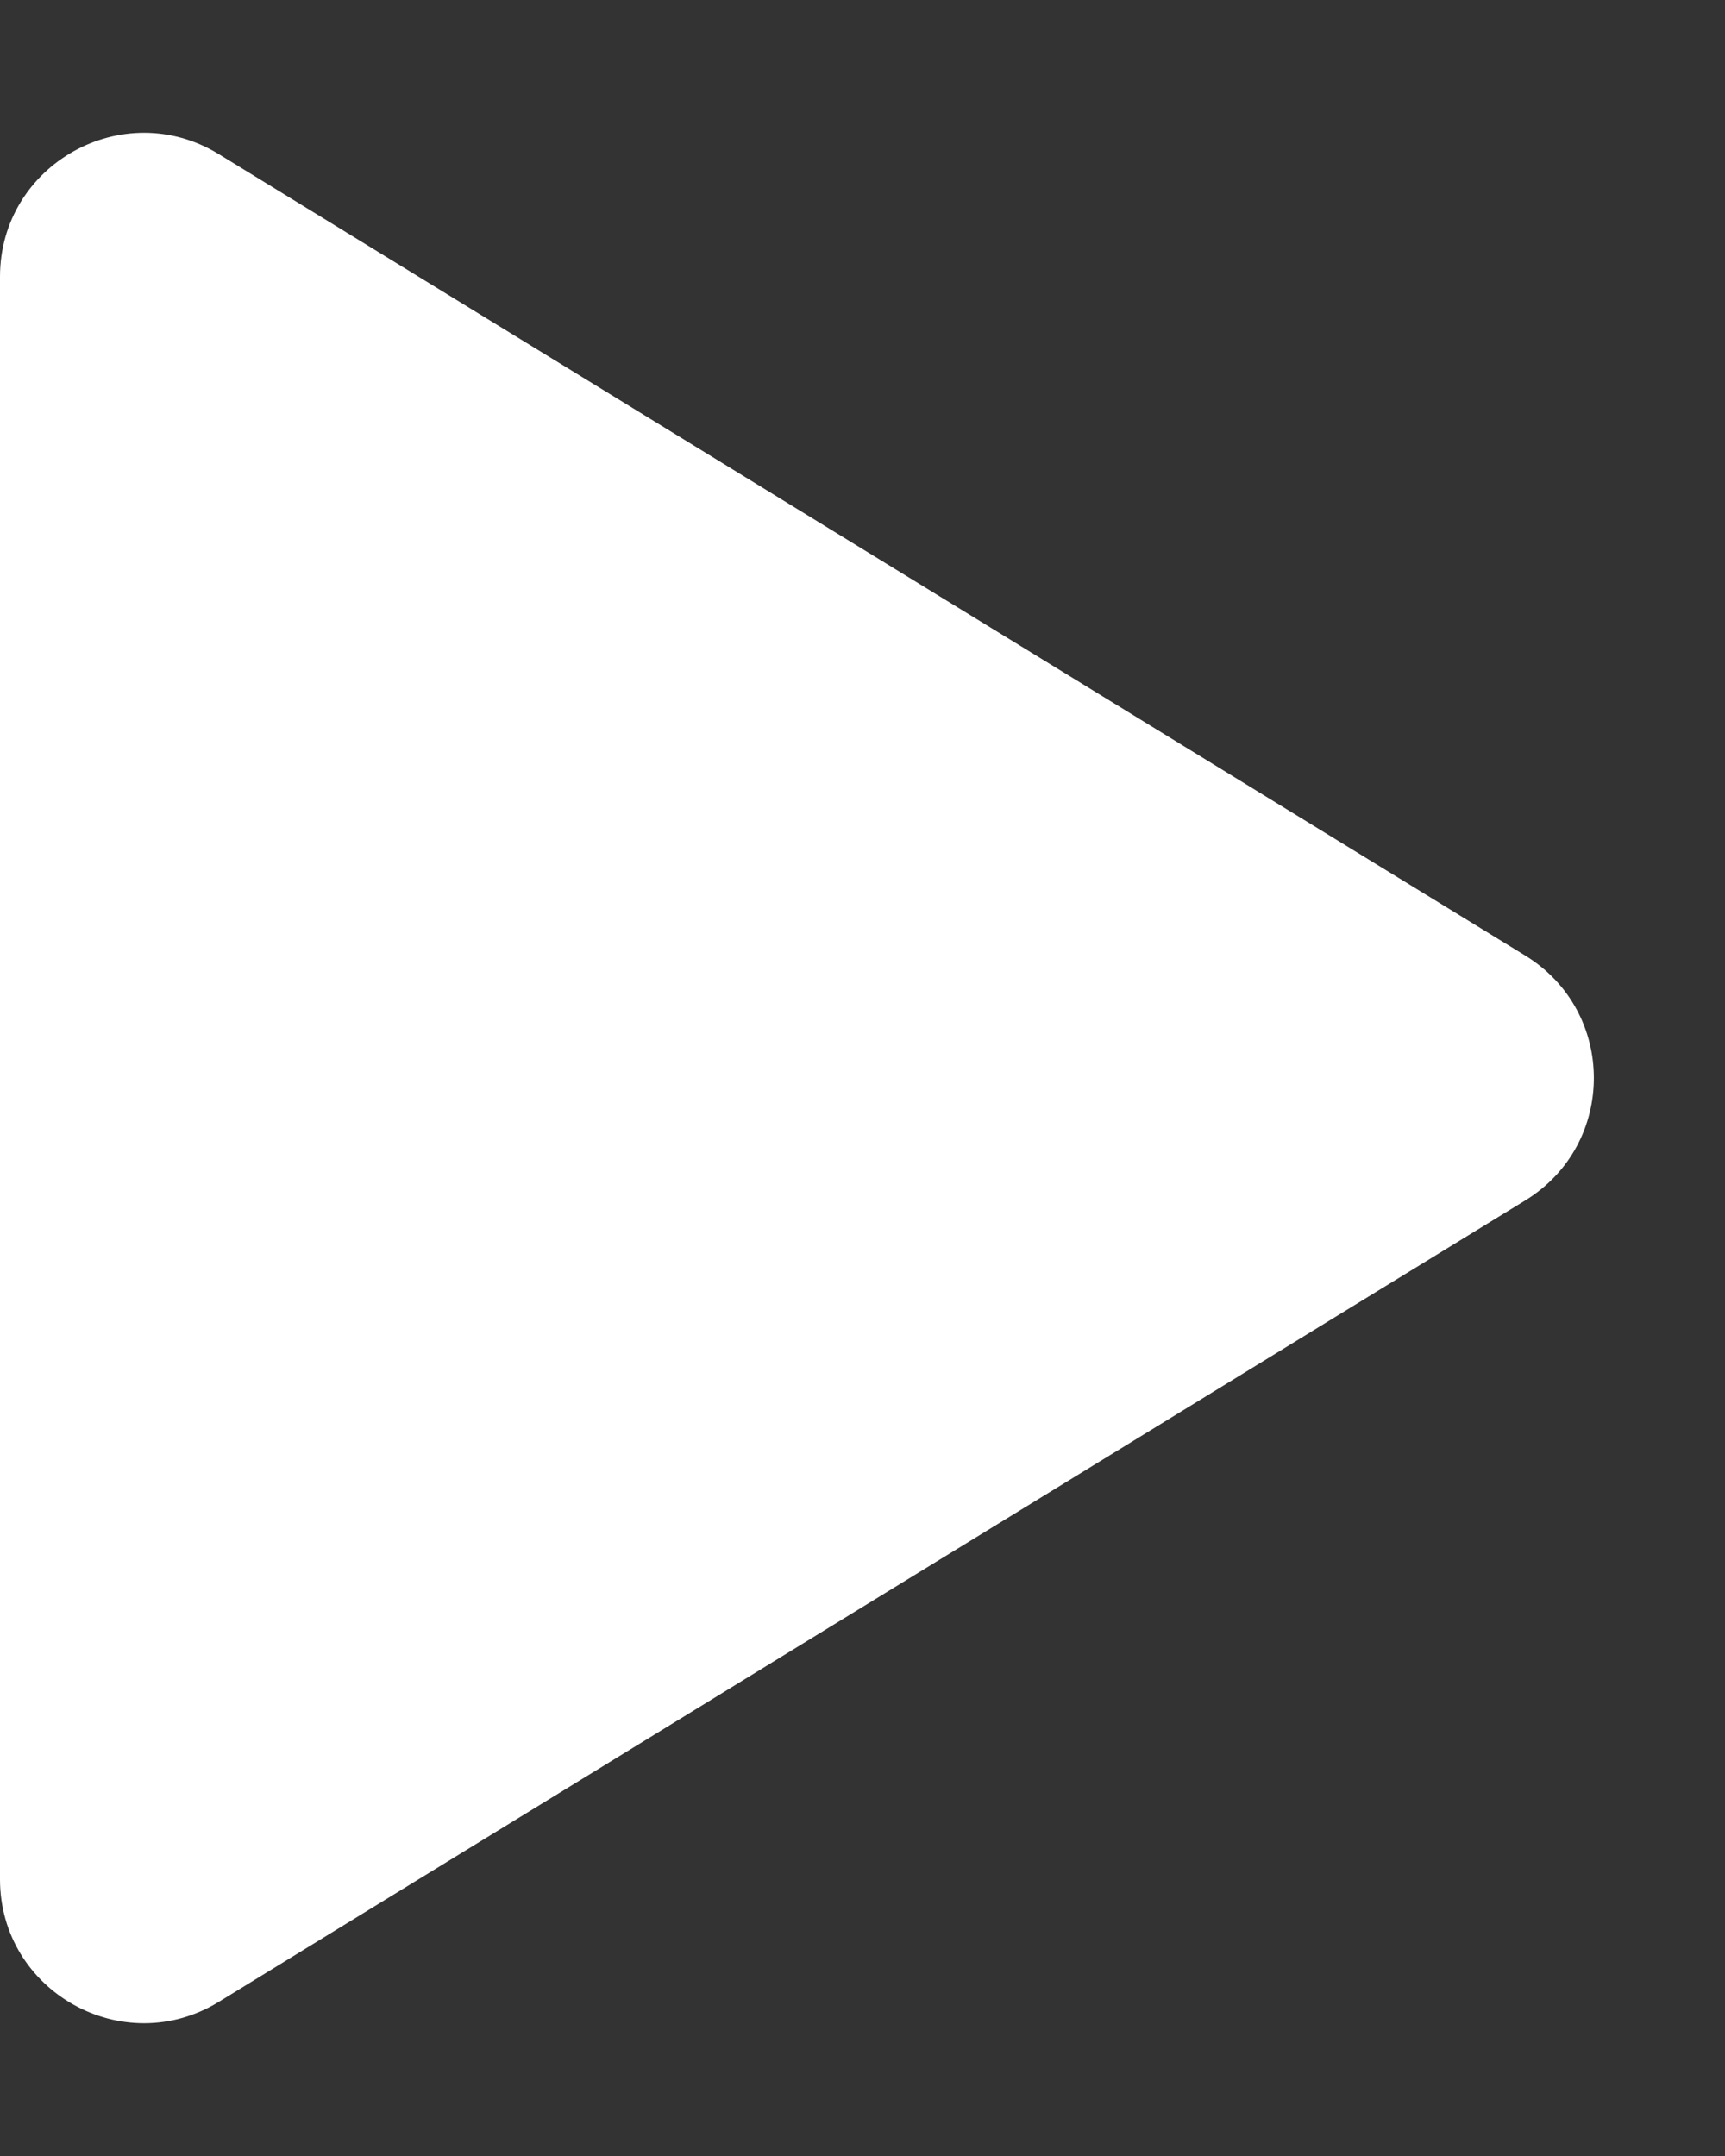
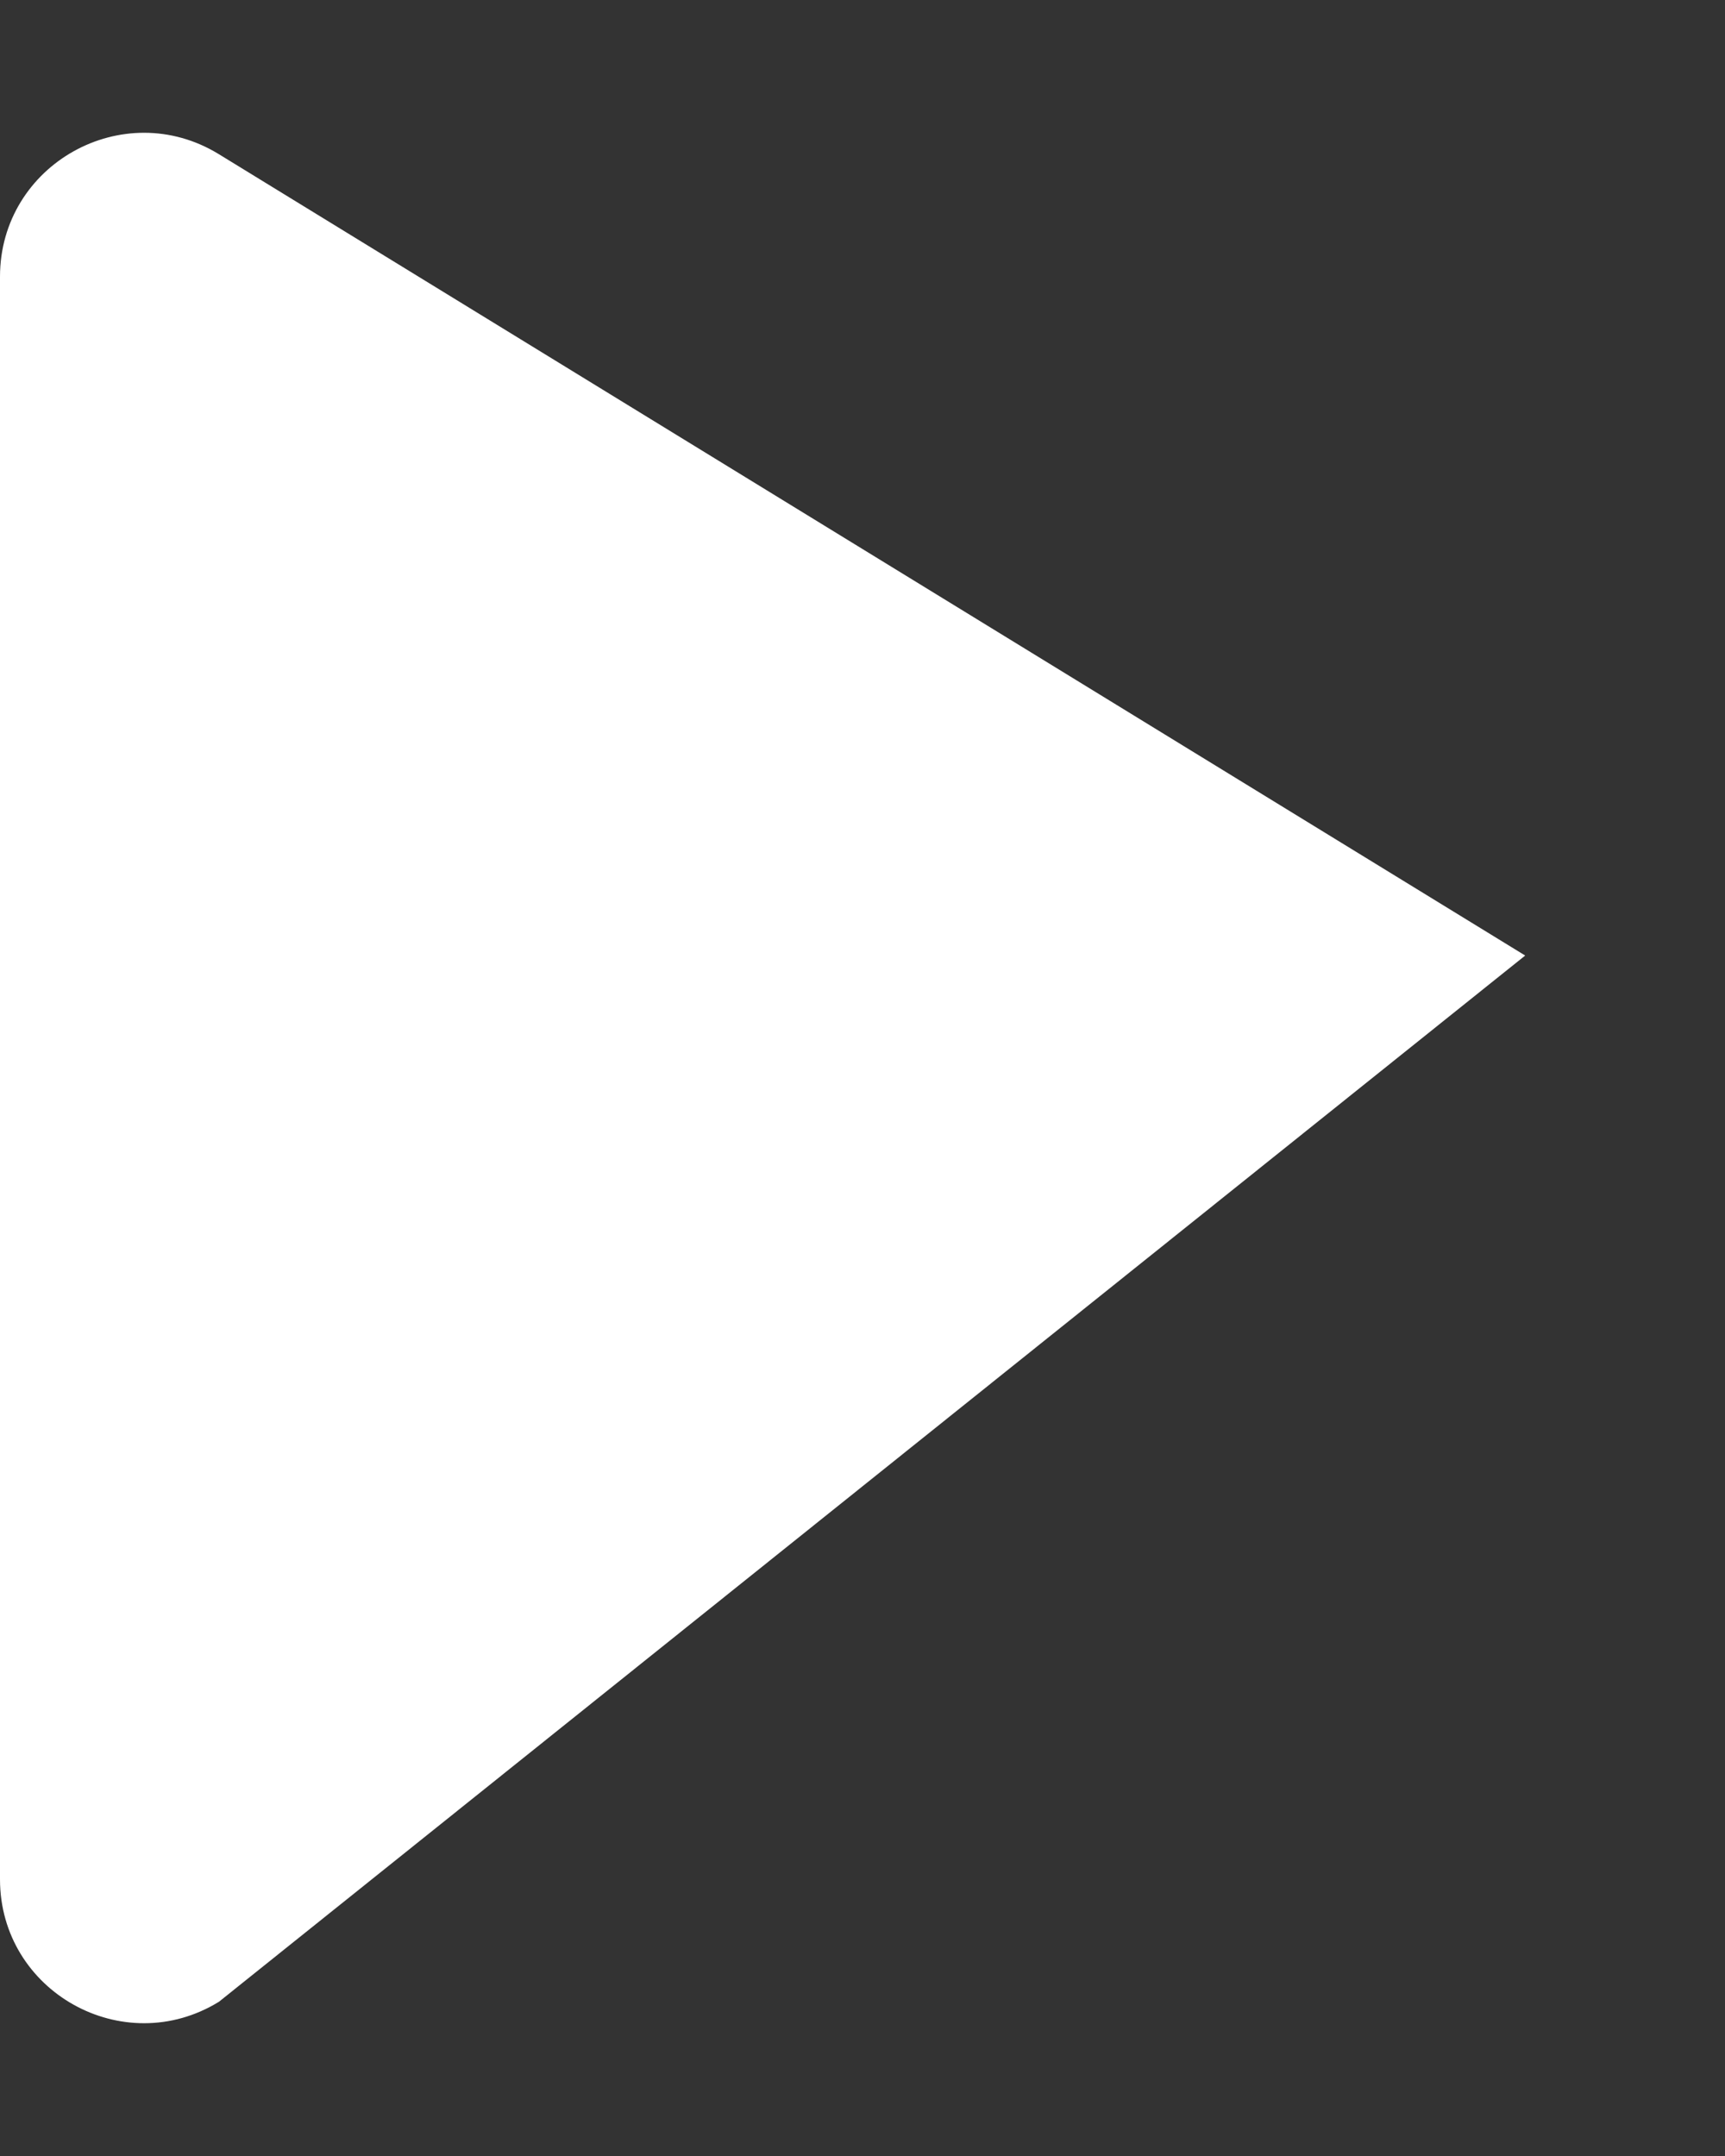
<svg xmlns="http://www.w3.org/2000/svg" width="12" height="15" viewBox="0 0 12 15" fill="none">
  <rect x="0" y="0" width="12" height="15" fill="#333333" stroke="none" />
-   <path d="M10.61 6.648C11.247 7.038 11.247 7.962 10.61 8.352L1.523 13.927C0.857 14.336 0 13.856 0 13.075L0 1.925C0 1.144 0.857 0.664 1.523 1.073L10.61 6.648Z" fill="white" />
+   <path d="M10.61 6.648L1.523 13.927C0.857 14.336 0 13.856 0 13.075L0 1.925C0 1.144 0.857 0.664 1.523 1.073L10.61 6.648Z" fill="white" />
</svg>